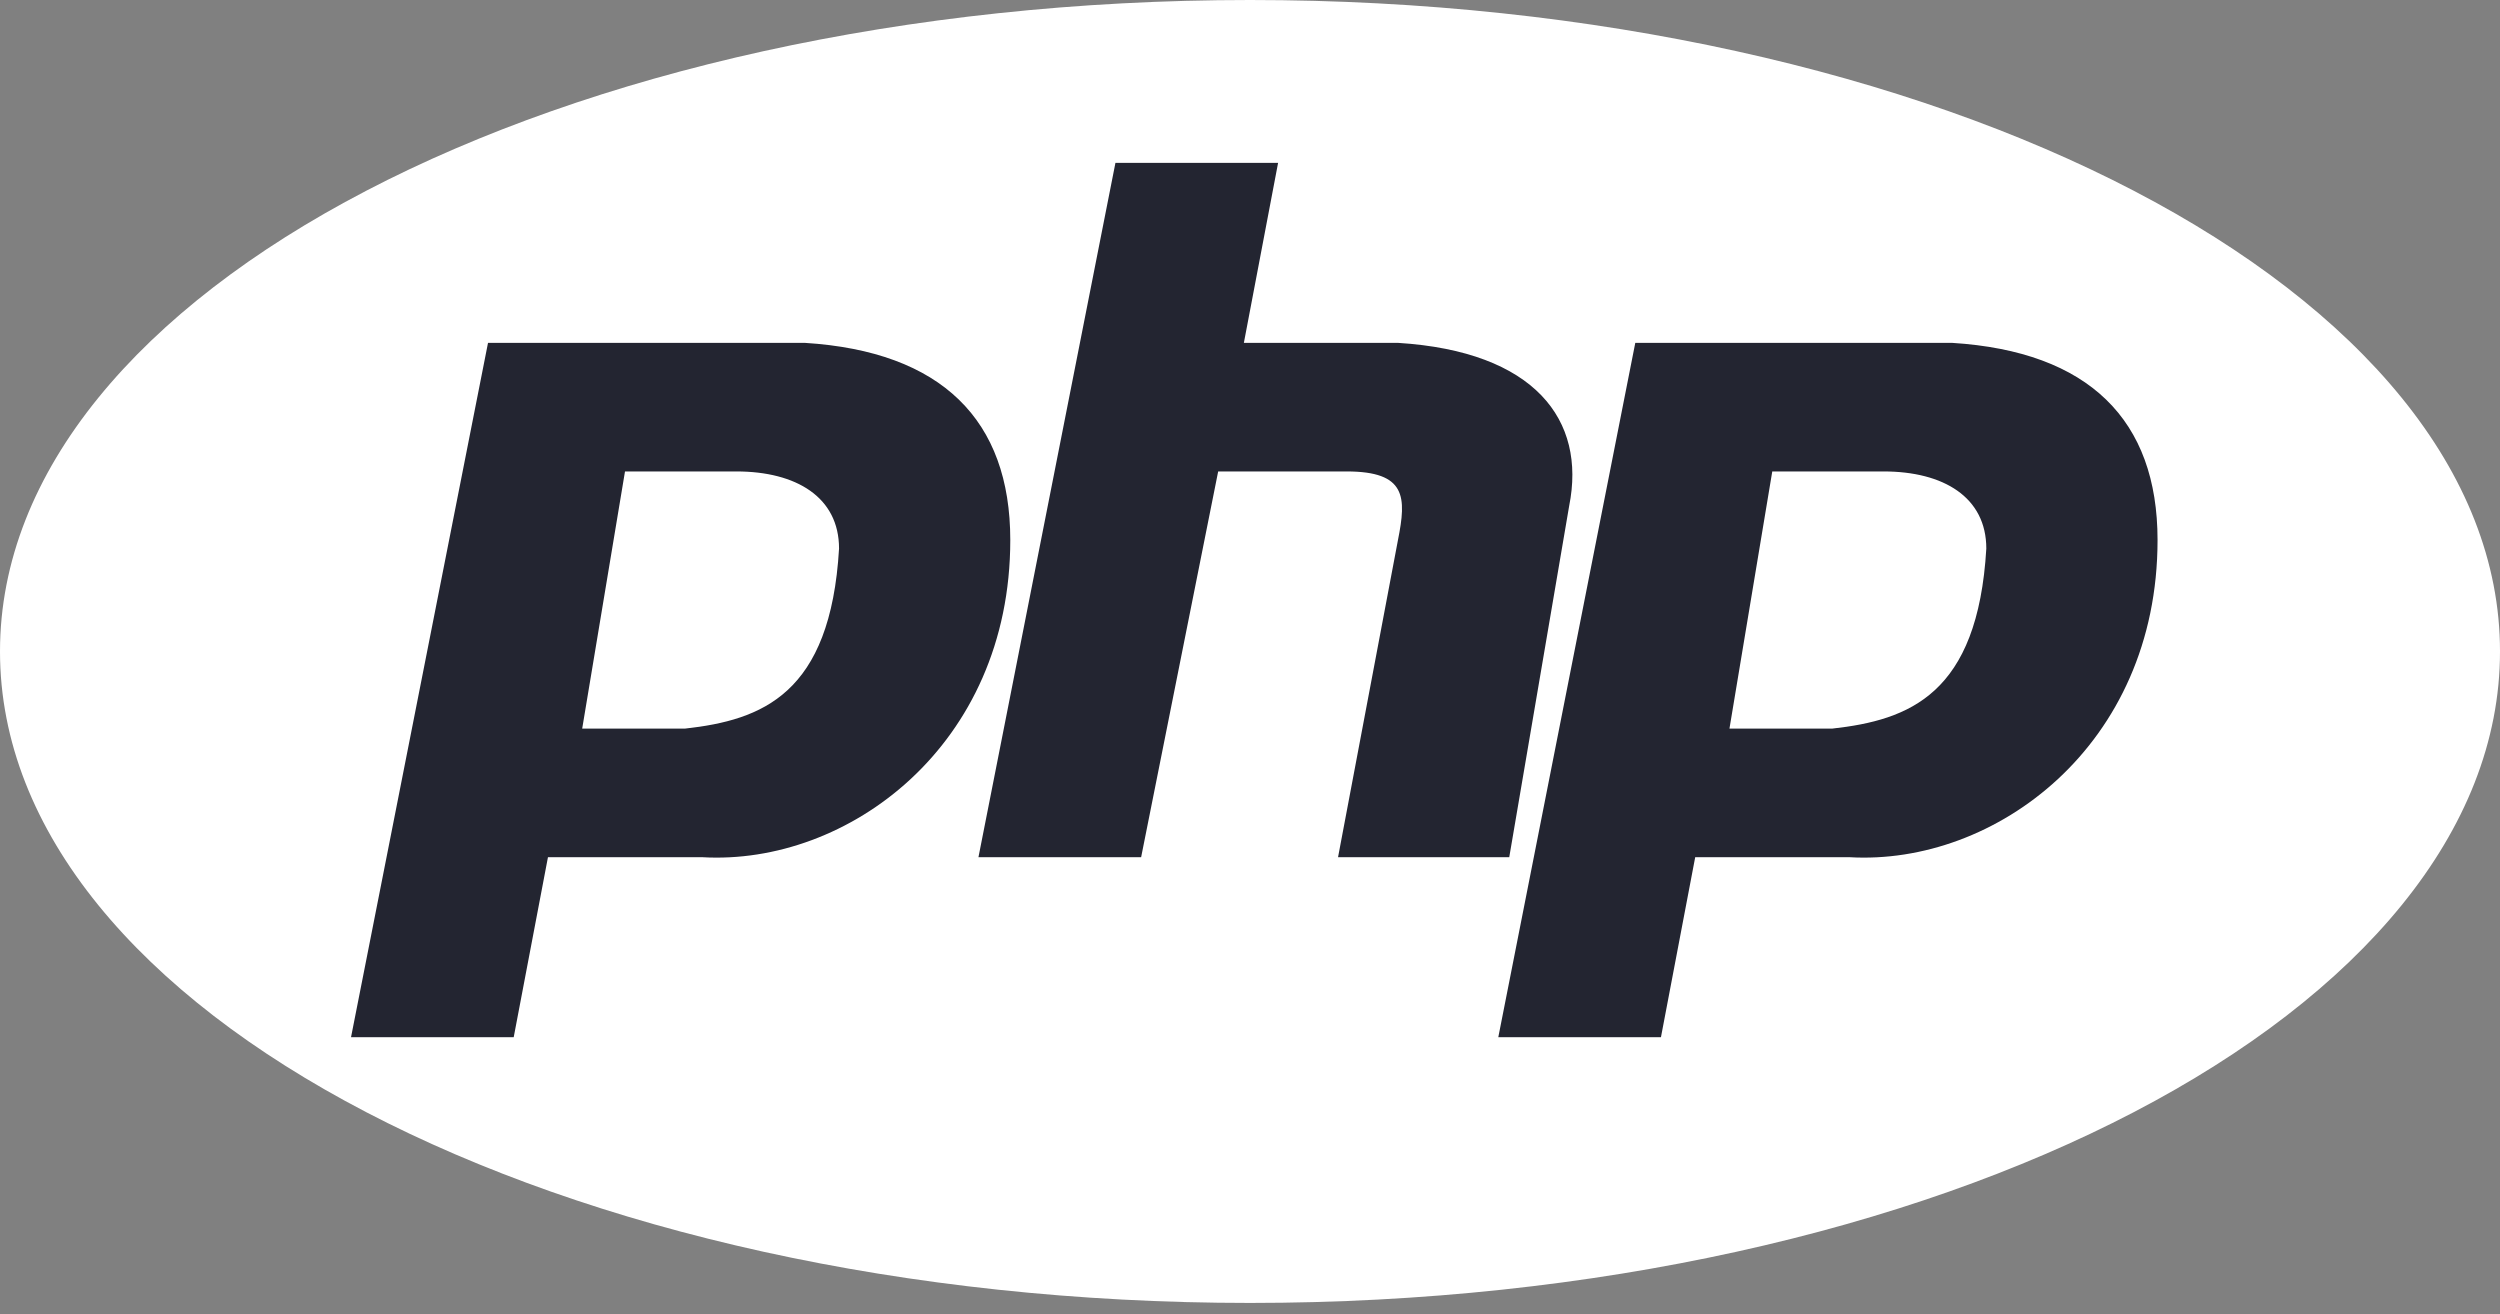
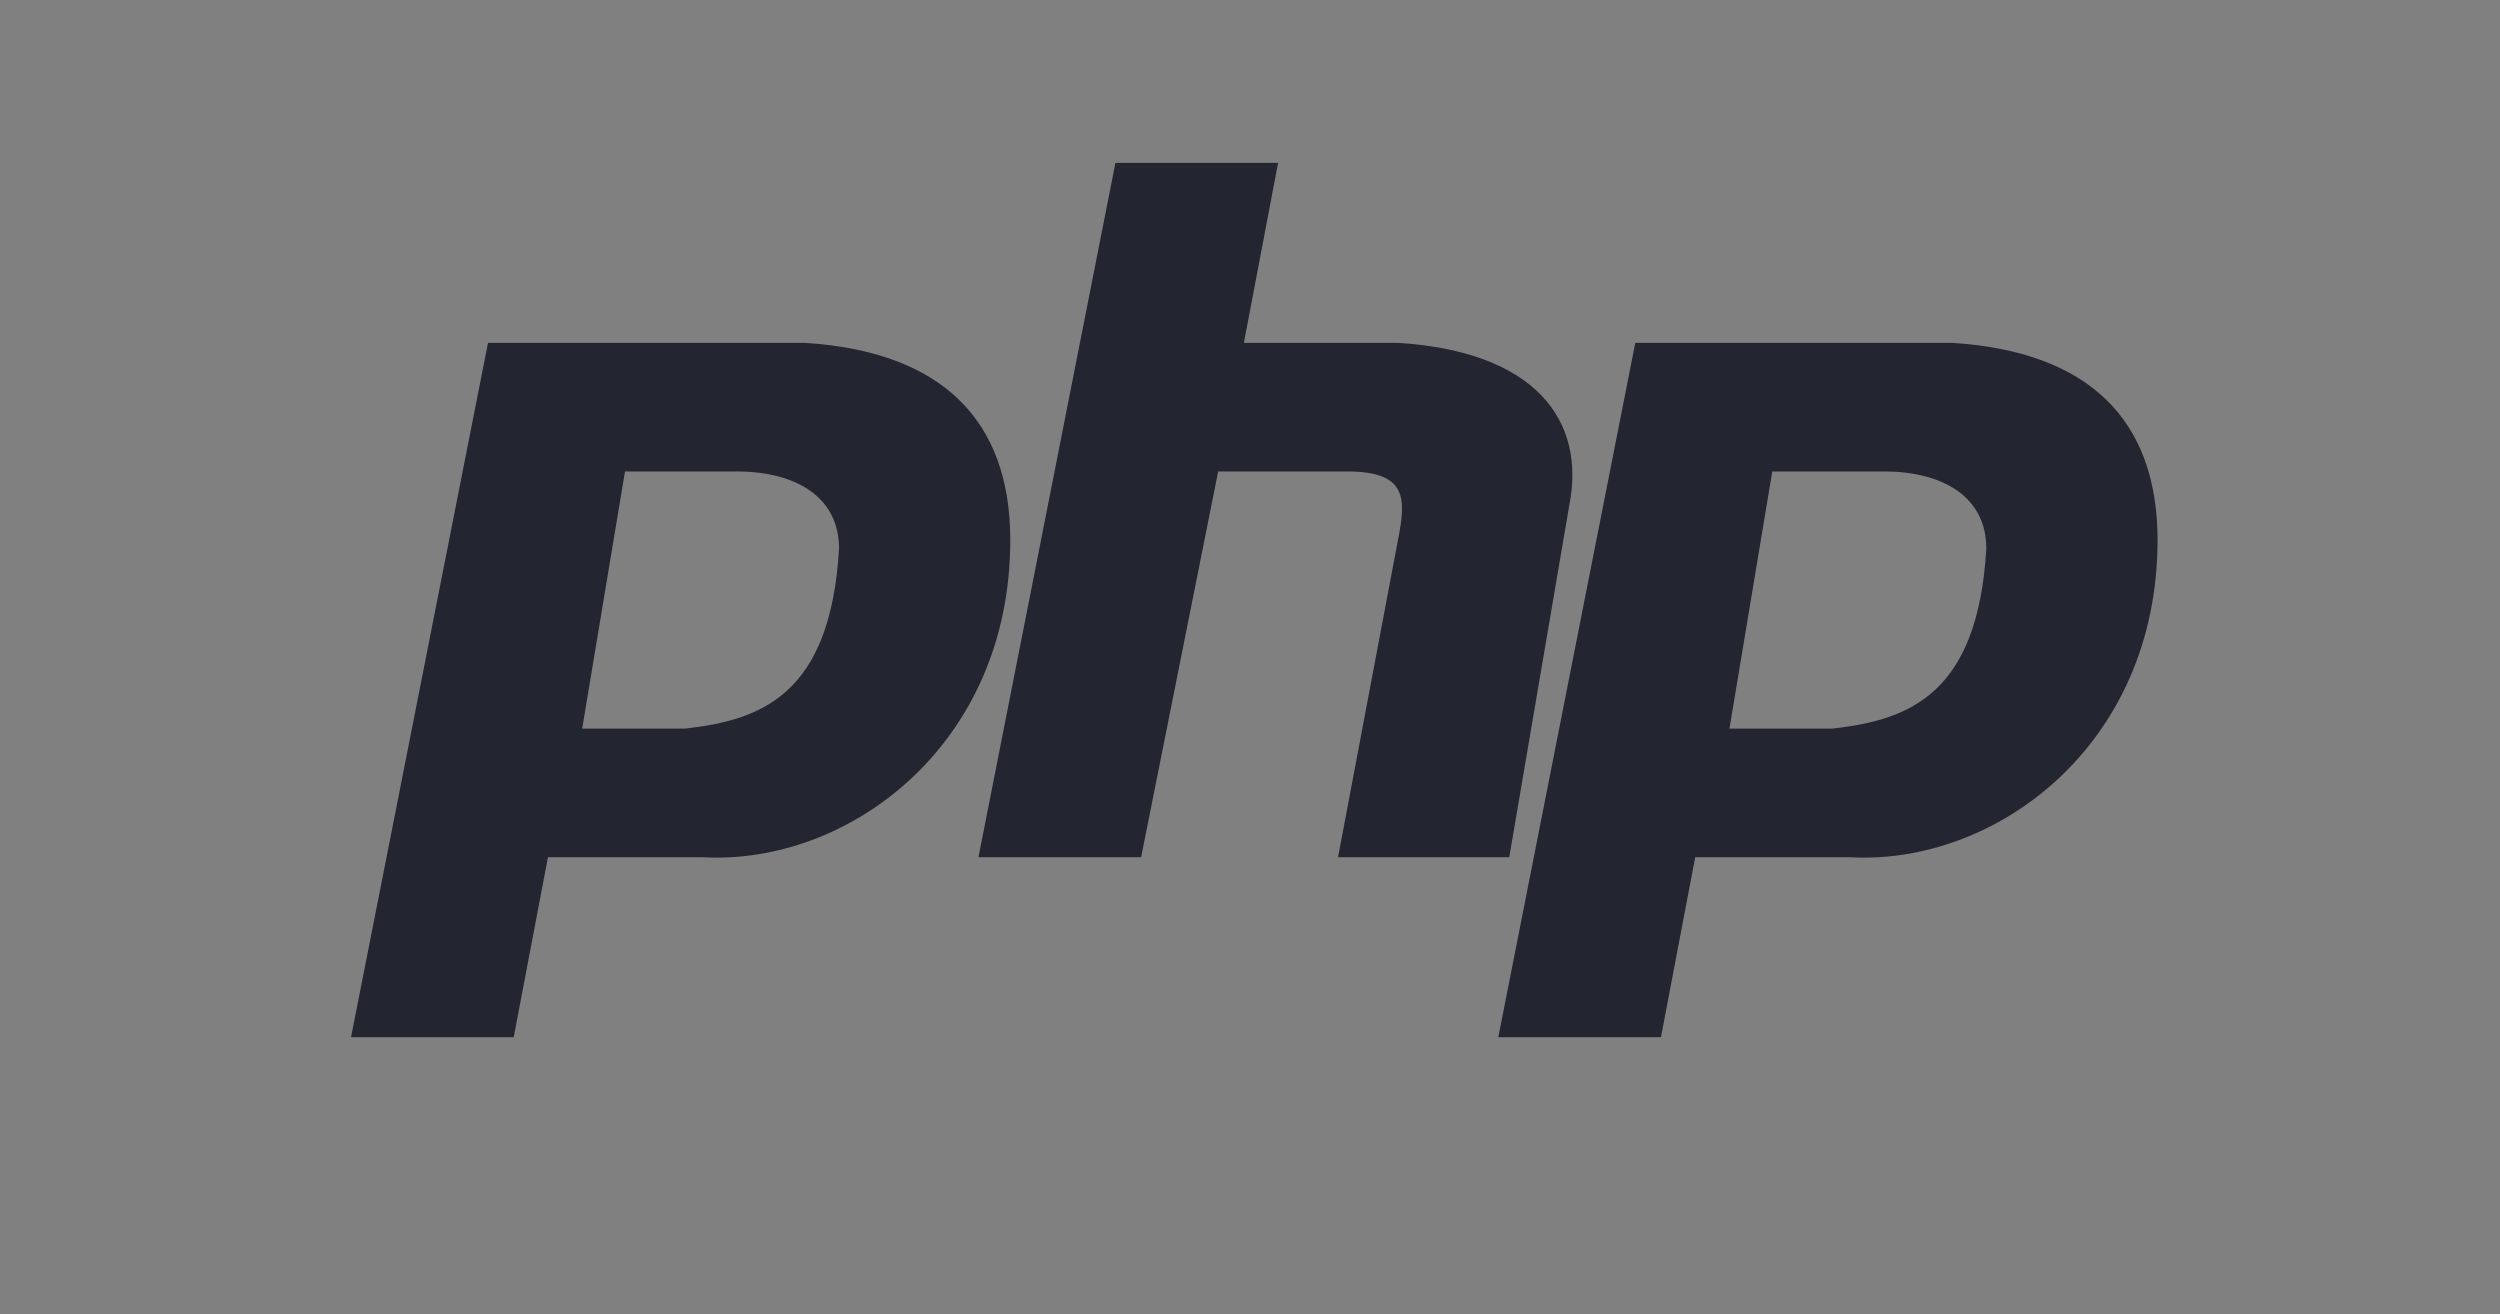
<svg xmlns="http://www.w3.org/2000/svg" width="97" height="51" viewBox="0 0 97 51" fill="none">
  <rect x="0" y="0" width="97" height="51" fill="#808080" stroke="none" />
-   <path d="M48.5 50.554C75.286 50.554 97 39.237 97 25.277C97 11.317 75.286 0 48.5 0C21.714 0 0 11.317 0 25.277C0 39.237 21.714 50.554 48.5 50.554Z" fill="white" />
  <path fill-rule="evenodd" clip-rule="evenodd" d="M13.62 40.243L18.935 13.303H31.226C36.541 13.636 39.199 16.297 39.199 20.953C39.199 28.935 32.887 33.592 27.239 33.259H21.261L19.932 40.243H13.62ZM22.589 28.27L24.25 18.292H28.569C30.894 18.292 32.555 19.29 32.555 21.285C32.223 26.94 29.565 27.938 26.576 28.27H22.589ZM37.964 33.259L43.279 6.319H49.59L48.262 13.303H54.241C59.556 13.636 61.549 16.297 60.885 19.623L58.559 33.259H51.916L54.241 20.953C54.573 19.29 54.573 18.292 52.248 18.292H47.265L44.276 33.259H37.964ZM58.134 40.243L63.449 13.303H75.74C81.055 13.636 83.713 16.297 83.713 20.953C83.713 28.935 77.401 33.592 71.754 33.259H65.774L64.445 40.243H58.134ZM67.103 28.27L68.764 18.292H73.083C75.408 18.292 77.069 19.29 77.069 21.285C76.737 26.94 74.079 27.938 71.09 28.27H67.103H67.103Z" fill="#232531" />
</svg>